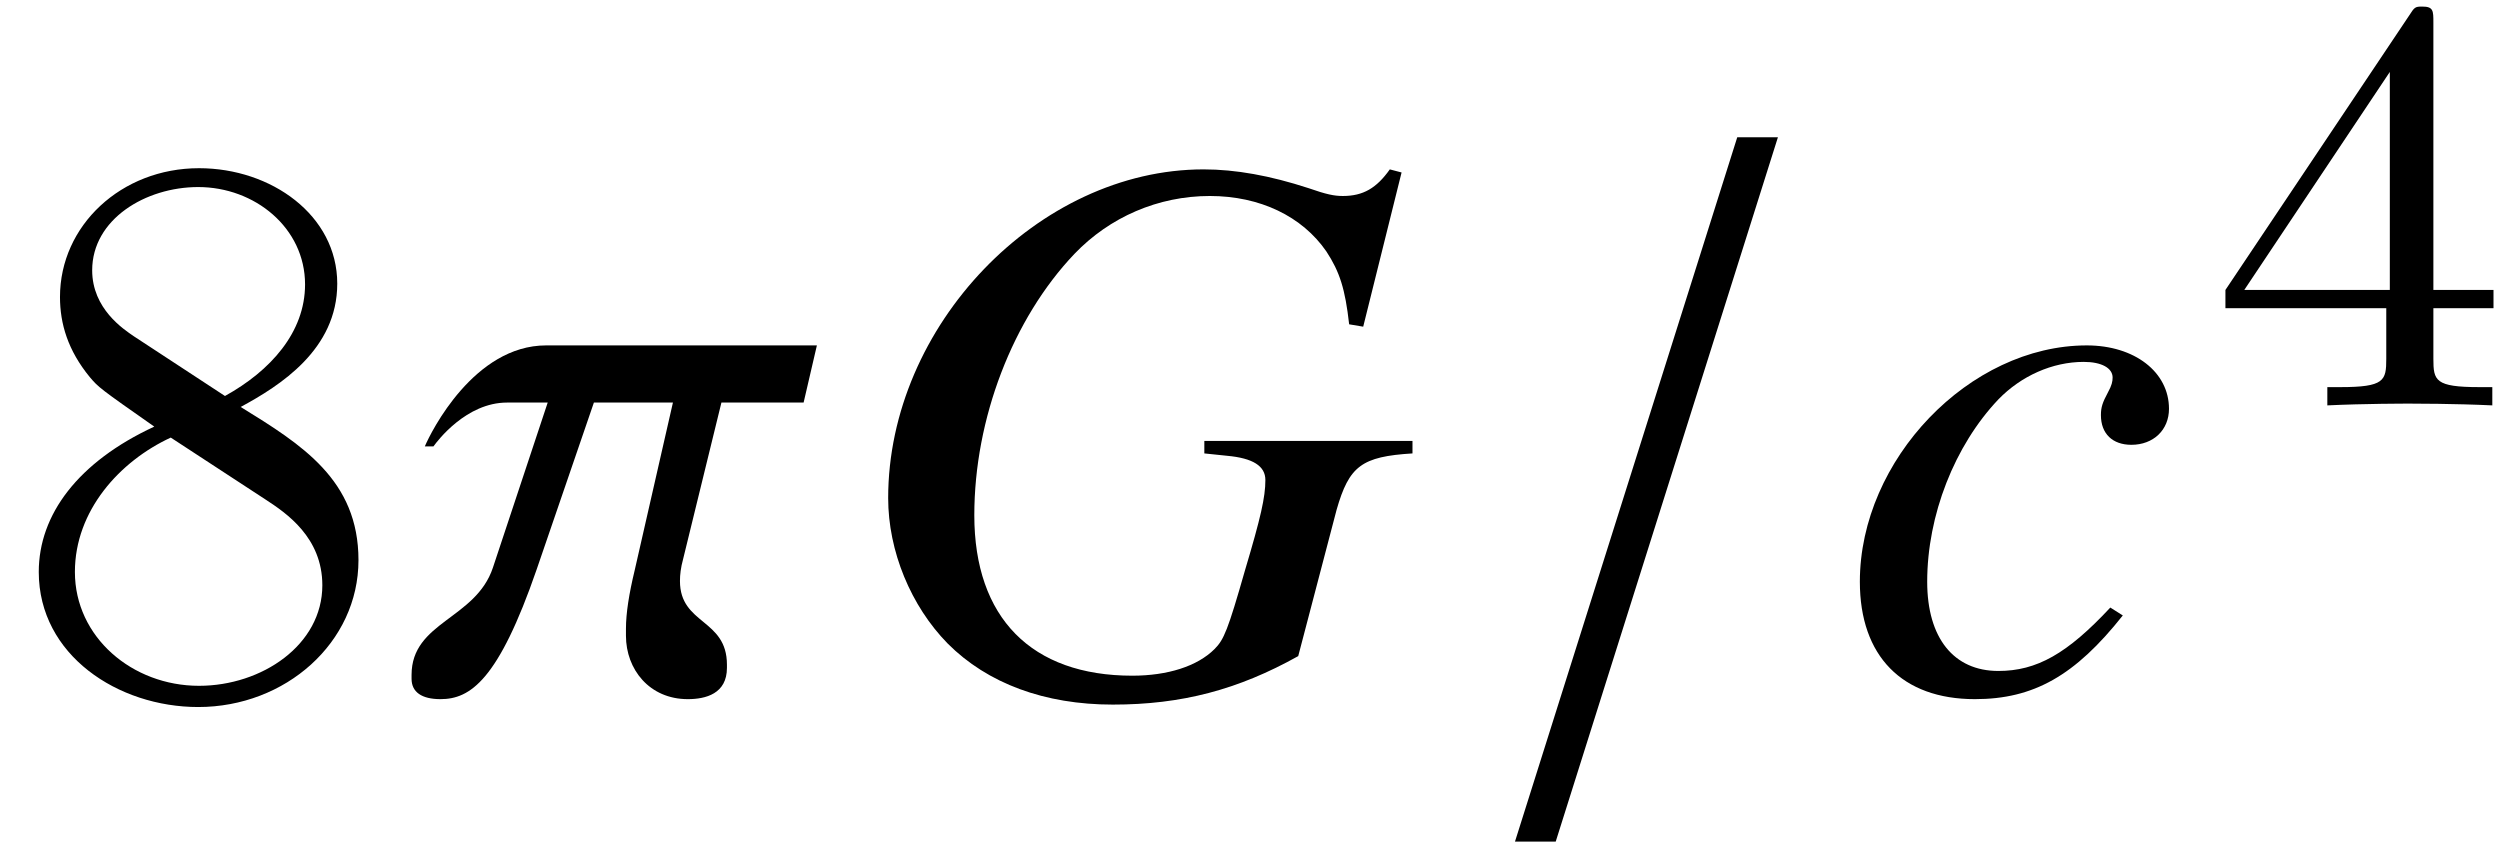
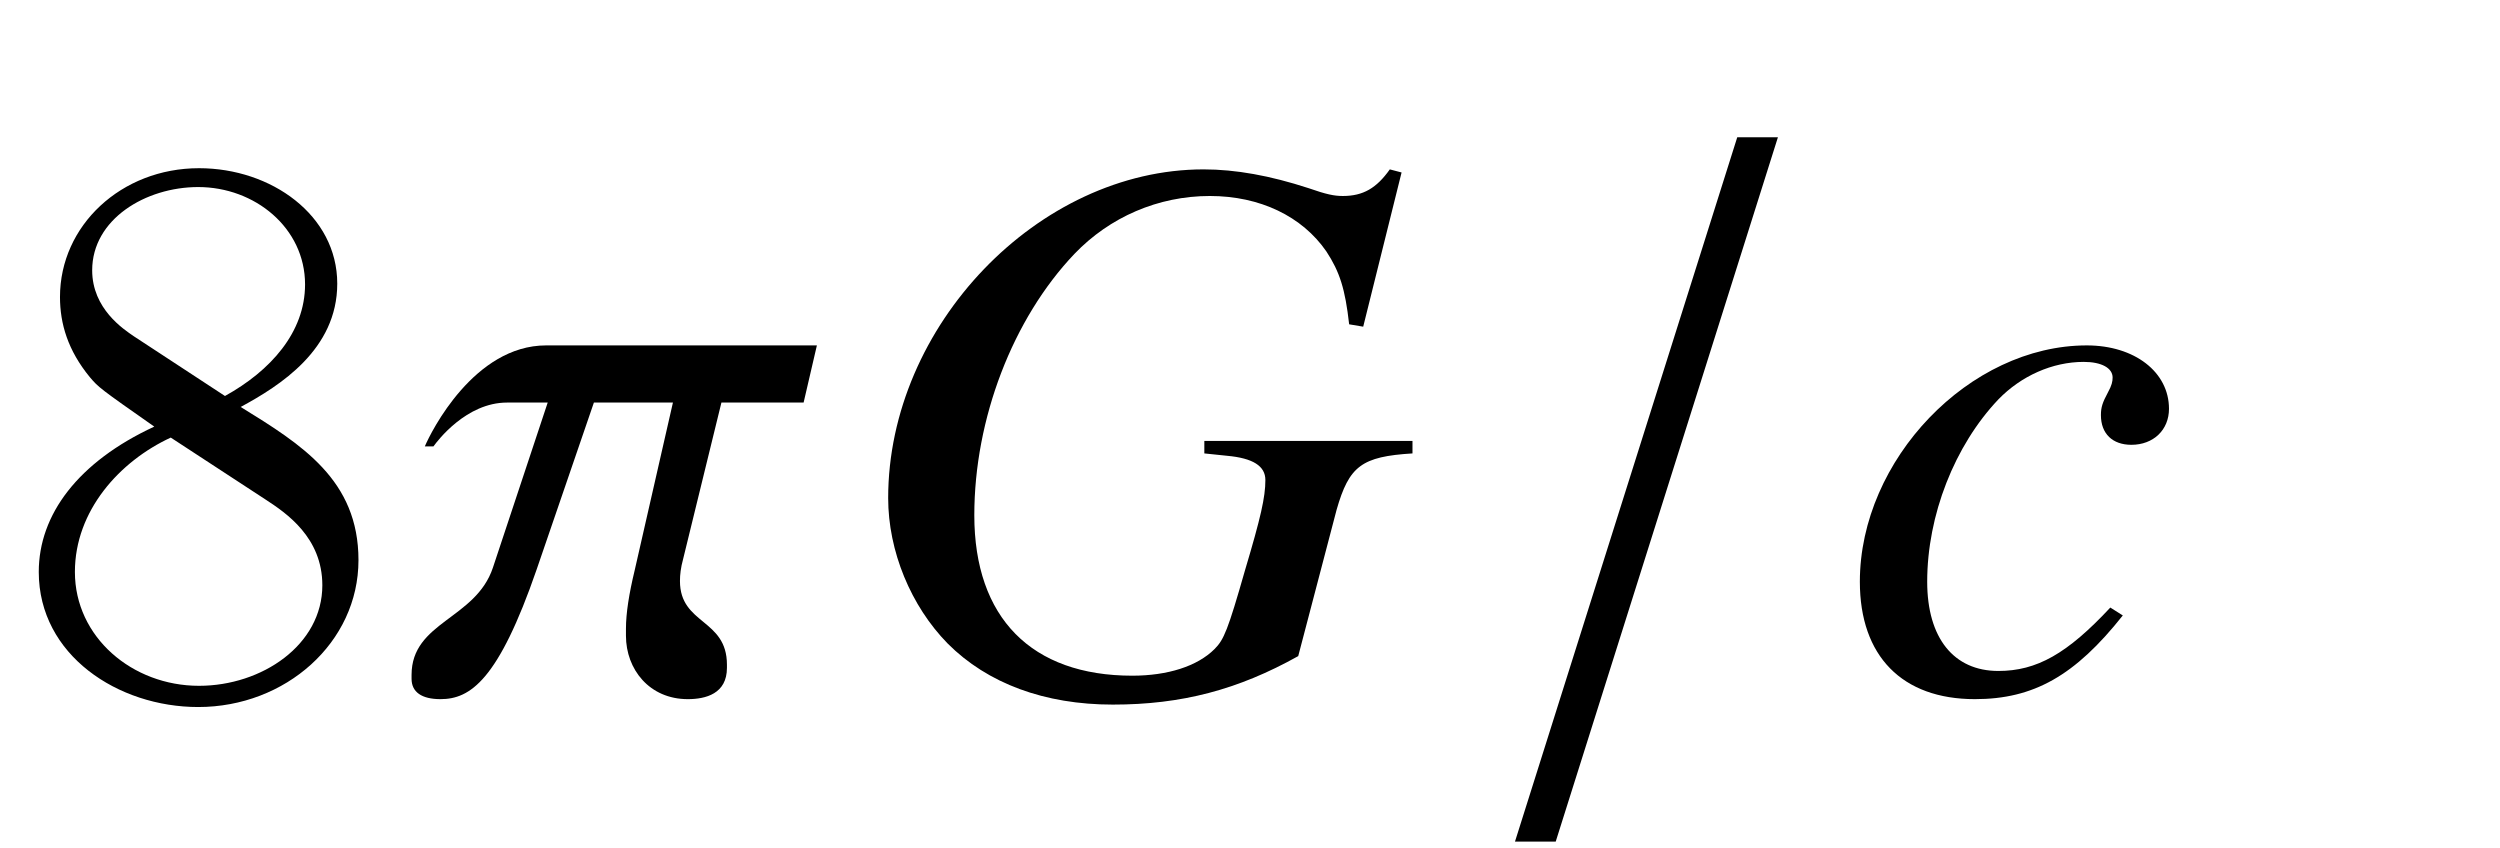
<svg xmlns="http://www.w3.org/2000/svg" xmlns:xlink="http://www.w3.org/1999/xlink" version="1.1" width="38.05pt" height="12.908pt" viewBox="51.254 59.384 38.05 12.908">
  <defs>
    <path id="g7-56" d="M3.563-4.316C4.16-4.639 5.033-5.189 5.033-6.193C5.033-7.233 4.029-7.95 2.929-7.95C1.745-7.95 .813-7.077 .813-5.99C.813-5.583 .933-5.177 1.267-4.77C1.399-4.615 1.411-4.603 2.248-4.017C1.088-3.479 .49-2.678 .49-1.805C.49-.538 1.698 .251 2.917 .251C4.244 .251 5.356-.729 5.356-1.985C5.356-3.204 4.495-3.742 3.563-4.316ZM1.937-5.392C1.781-5.499 1.303-5.81 1.303-6.396C1.303-7.173 2.116-7.663 2.917-7.663C3.778-7.663 4.543-7.042 4.543-6.181C4.543-5.452 4.017-4.866 3.324-4.483L1.937-5.392ZM2.499-3.85L3.945-2.905C4.256-2.702 4.806-2.331 4.806-1.602C4.806-.693 3.885-.072 2.929-.072C1.913-.072 1.04-.813 1.04-1.805C1.04-2.738 1.722-3.491 2.499-3.85Z" />
    <path id="g4-28" d="M8.599-3.609V-3.799H5.431V-3.609L5.777-3.573C6.17-3.537 6.36-3.418 6.36-3.204C6.36-2.942 6.289-2.632 6.051-1.834C5.789-.917 5.729-.774 5.586-.631C5.324-.369 4.871-.226 4.335-.226C2.799-.226 1.93-1.108 1.93-2.668C1.93-4.133 2.513-5.657 3.454-6.646C3.99-7.206 4.728-7.527 5.515-7.527C6.277-7.527 6.92-7.218 7.289-6.682C7.492-6.372 7.575-6.11 7.635-5.574L7.849-5.538L8.433-7.885L8.254-7.932C8.052-7.647 7.849-7.527 7.539-7.527C7.408-7.527 7.289-7.551 7.015-7.647C6.432-7.837 5.908-7.932 5.419-7.932C2.906-7.932 .619-5.55 .619-2.93C.619-2.12 .965-1.286 1.525-.715C2.132-.107 3.001 .214 4.038 .214C5.086 .214 5.943-.012 6.86-.524L7.444-2.751C7.635-3.418 7.825-3.561 8.599-3.609Z" />
    <path id="g4-50" d="M4.359-1.143L4.169-1.263C3.514-.56 3.049-.298 2.465-.298C1.787-.298 1.382-.798 1.382-1.656C1.382-2.668 1.798-3.728 2.465-4.431C2.811-4.788 3.287-5.002 3.764-5.002C4.038-5.002 4.204-4.907 4.204-4.764C4.204-4.705 4.192-4.645 4.133-4.538C4.05-4.383 4.026-4.312 4.026-4.192C4.026-3.907 4.204-3.74 4.49-3.74C4.824-3.74 5.062-3.966 5.062-4.288C5.062-4.848 4.538-5.253 3.811-5.253C2.025-5.253 .357-3.514 .357-1.656C.357-.524 1 .131 2.108 .131C3.001 .131 3.633-.226 4.359-1.143Z" />
    <path id="g4-99" d="M6.205-5.253H2.084C.989-5.253 .333-3.942 .238-3.716H.369C.429-3.799 .869-4.383 1.489-4.383H2.108L1.274-1.87C1.012-1.084 .036-1.048 .036-.238V-.179C.036 .024 .191 .131 .476 .131C.929 .131 1.358-.155 1.941-1.846L2.811-4.383H4.014L3.43-1.822C3.347-1.477 3.299-1.179 3.299-.941V-.834C3.299-.322 3.657 .131 4.24 .131C4.514 .131 4.836 .048 4.836-.345V-.393C4.836-1.096 4.121-1 4.121-1.667C4.121-1.763 4.133-1.87 4.169-2.001L4.752-4.383H6.003L6.205-5.253Z" />
    <path id="g1-157" d="M.738 2.299H1.358L4.74-8.421H4.121L.738 2.299Z" />
-     <path id="g6-52" d="M.26-1.757V-1.479H2.708V-.708C2.708-.377 2.681-.278 2.008-.278H1.811V0C2.376-.027 3.004-.027 3.067-.027C3.111-.027 3.757-.027 4.322 0V-.278H4.125C3.452-.278 3.425-.377 3.425-.708V-1.479H4.34V-1.757H3.425V-5.828C3.425-6.007 3.425-6.07 3.255-6.07C3.147-6.07 3.138-6.061 3.058-5.936L.26-1.757ZM.547-1.757L2.762-5.075V-1.757H.547Z" />
  </defs>
  <g id="page1">
    <use x="51.354" y="69.894" xlink:href="#g7-56" />
    <use x="57.482" y="69.894" xlink:href="#g4-99" />
    <use x="64.153" y="69.894" xlink:href="#g4-28" />
    <use x="73.574" y="69.894" xlink:href="#g1-157" />
    <use x="79.204" y="69.894" xlink:href="#g4-50" />
    <use x="84.865" y="65.554" xlink:href="#g6-52" />
  </g>
</svg>